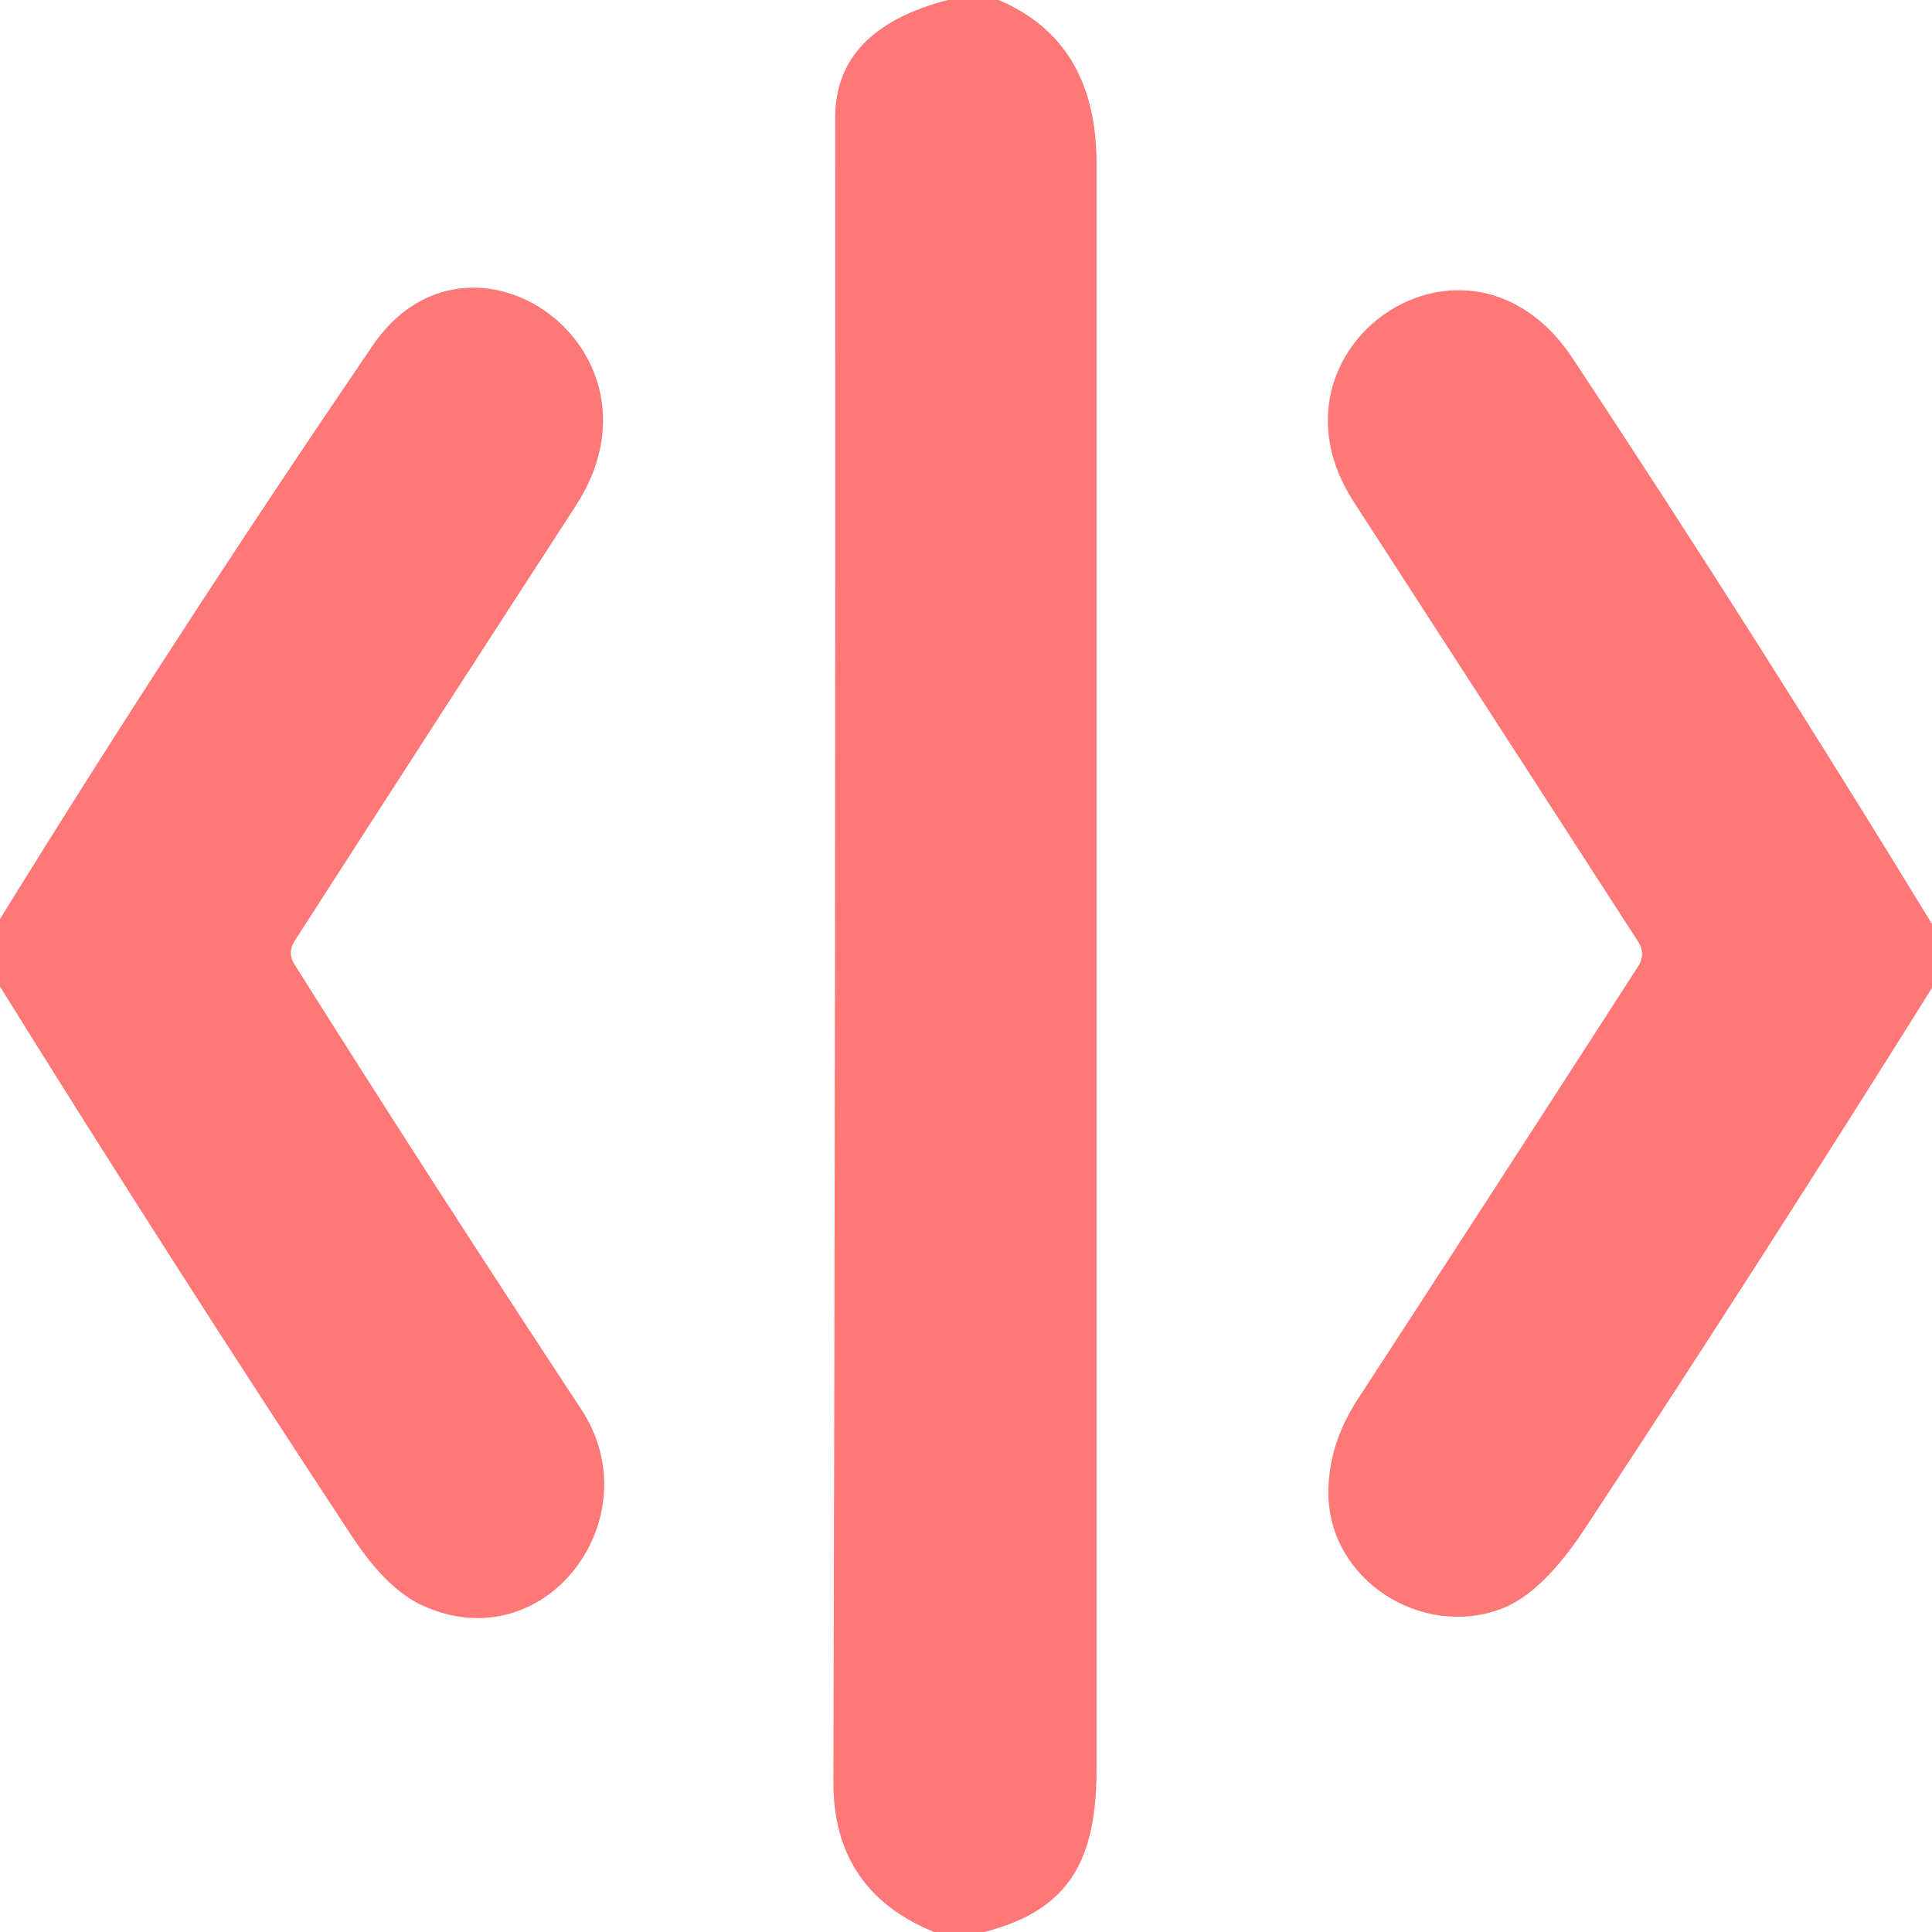
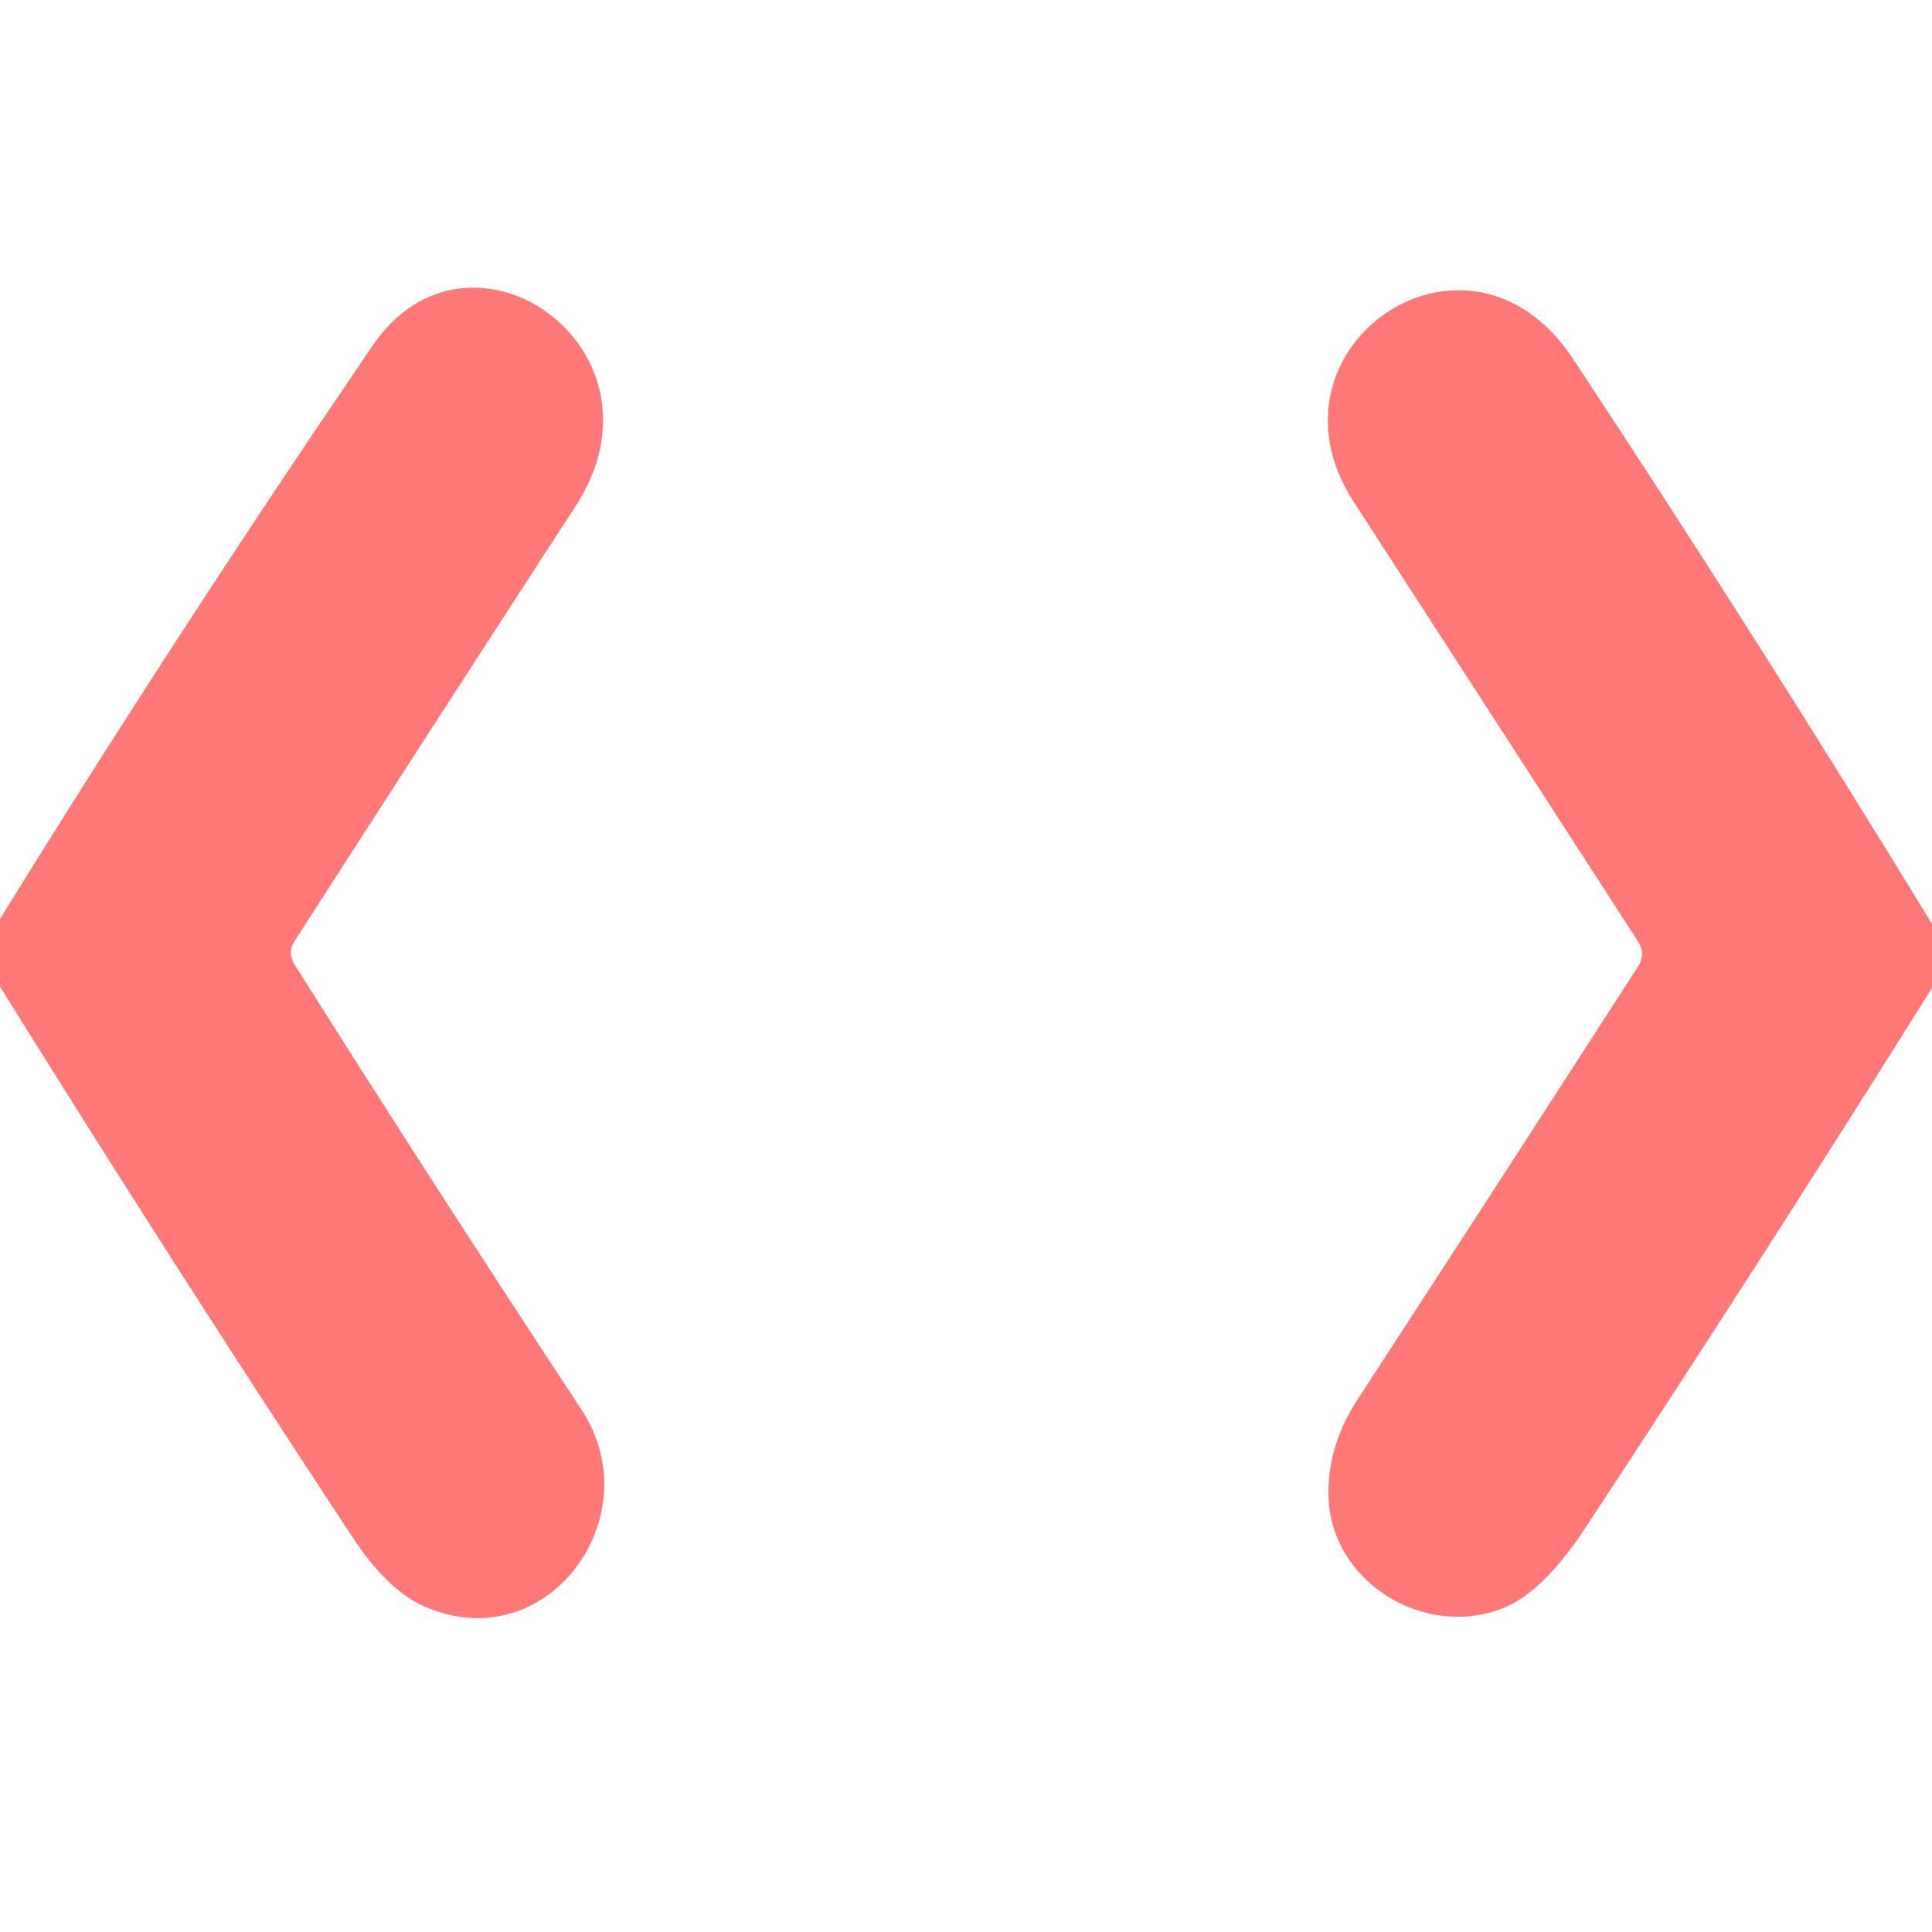
<svg xmlns="http://www.w3.org/2000/svg" version="1.1" viewBox="0.00 0.00 74.00 74.00">
-   <path fill="#ff7878" d="   M 36.30 0.00   L 38.25 0.00   Q 42.00 1.59 42.00 6.25   Q 42.00 36.99 42.00 67.74   C 42.00 71.17 41.03 73.15 37.70 74.00   L 35.78 74.00   Q 31.91 72.43 31.92 68.25   Q 32.01 36.38 31.99 4.50   Q 31.99 1.12 36.30 0.00   Z" />
  <path fill="#ff7878" d="   M 0.00 37.79   L 0.00 35.20   Q 6.70 24.35 14.27 13.24   C 17.98 7.78 25.95 13.37 22.05 19.38   Q 16.85 27.39 11.28 36.05   Q 11.00 36.49 11.28 36.94   Q 16.41 45.09 22.27 53.99   C 24.99 58.13 20.90 63.64 16.19 61.50   Q 14.81 60.87 13.47 58.83   Q 6.55 48.32 0.00 37.79   Z" />
  <path fill="#ff7878" d="   M 74.00 35.39   L 74.00 37.84   Q 67.50 48.23 60.71 58.54   Q 59.07 61.03 57.51 61.62   C 54.47 62.77 50.91 60.54 50.88 57.21   Q 50.87 55.33 52.00 53.60   Q 57.01 45.91 62.74 37.02   Q 63.05 36.54 62.74 36.06   Q 57.34 27.70 51.85 19.22   C 48.03 13.33 56.21 7.64 60.24 13.73   Q 67.36 24.51 74.00 35.39   Z" />
</svg>